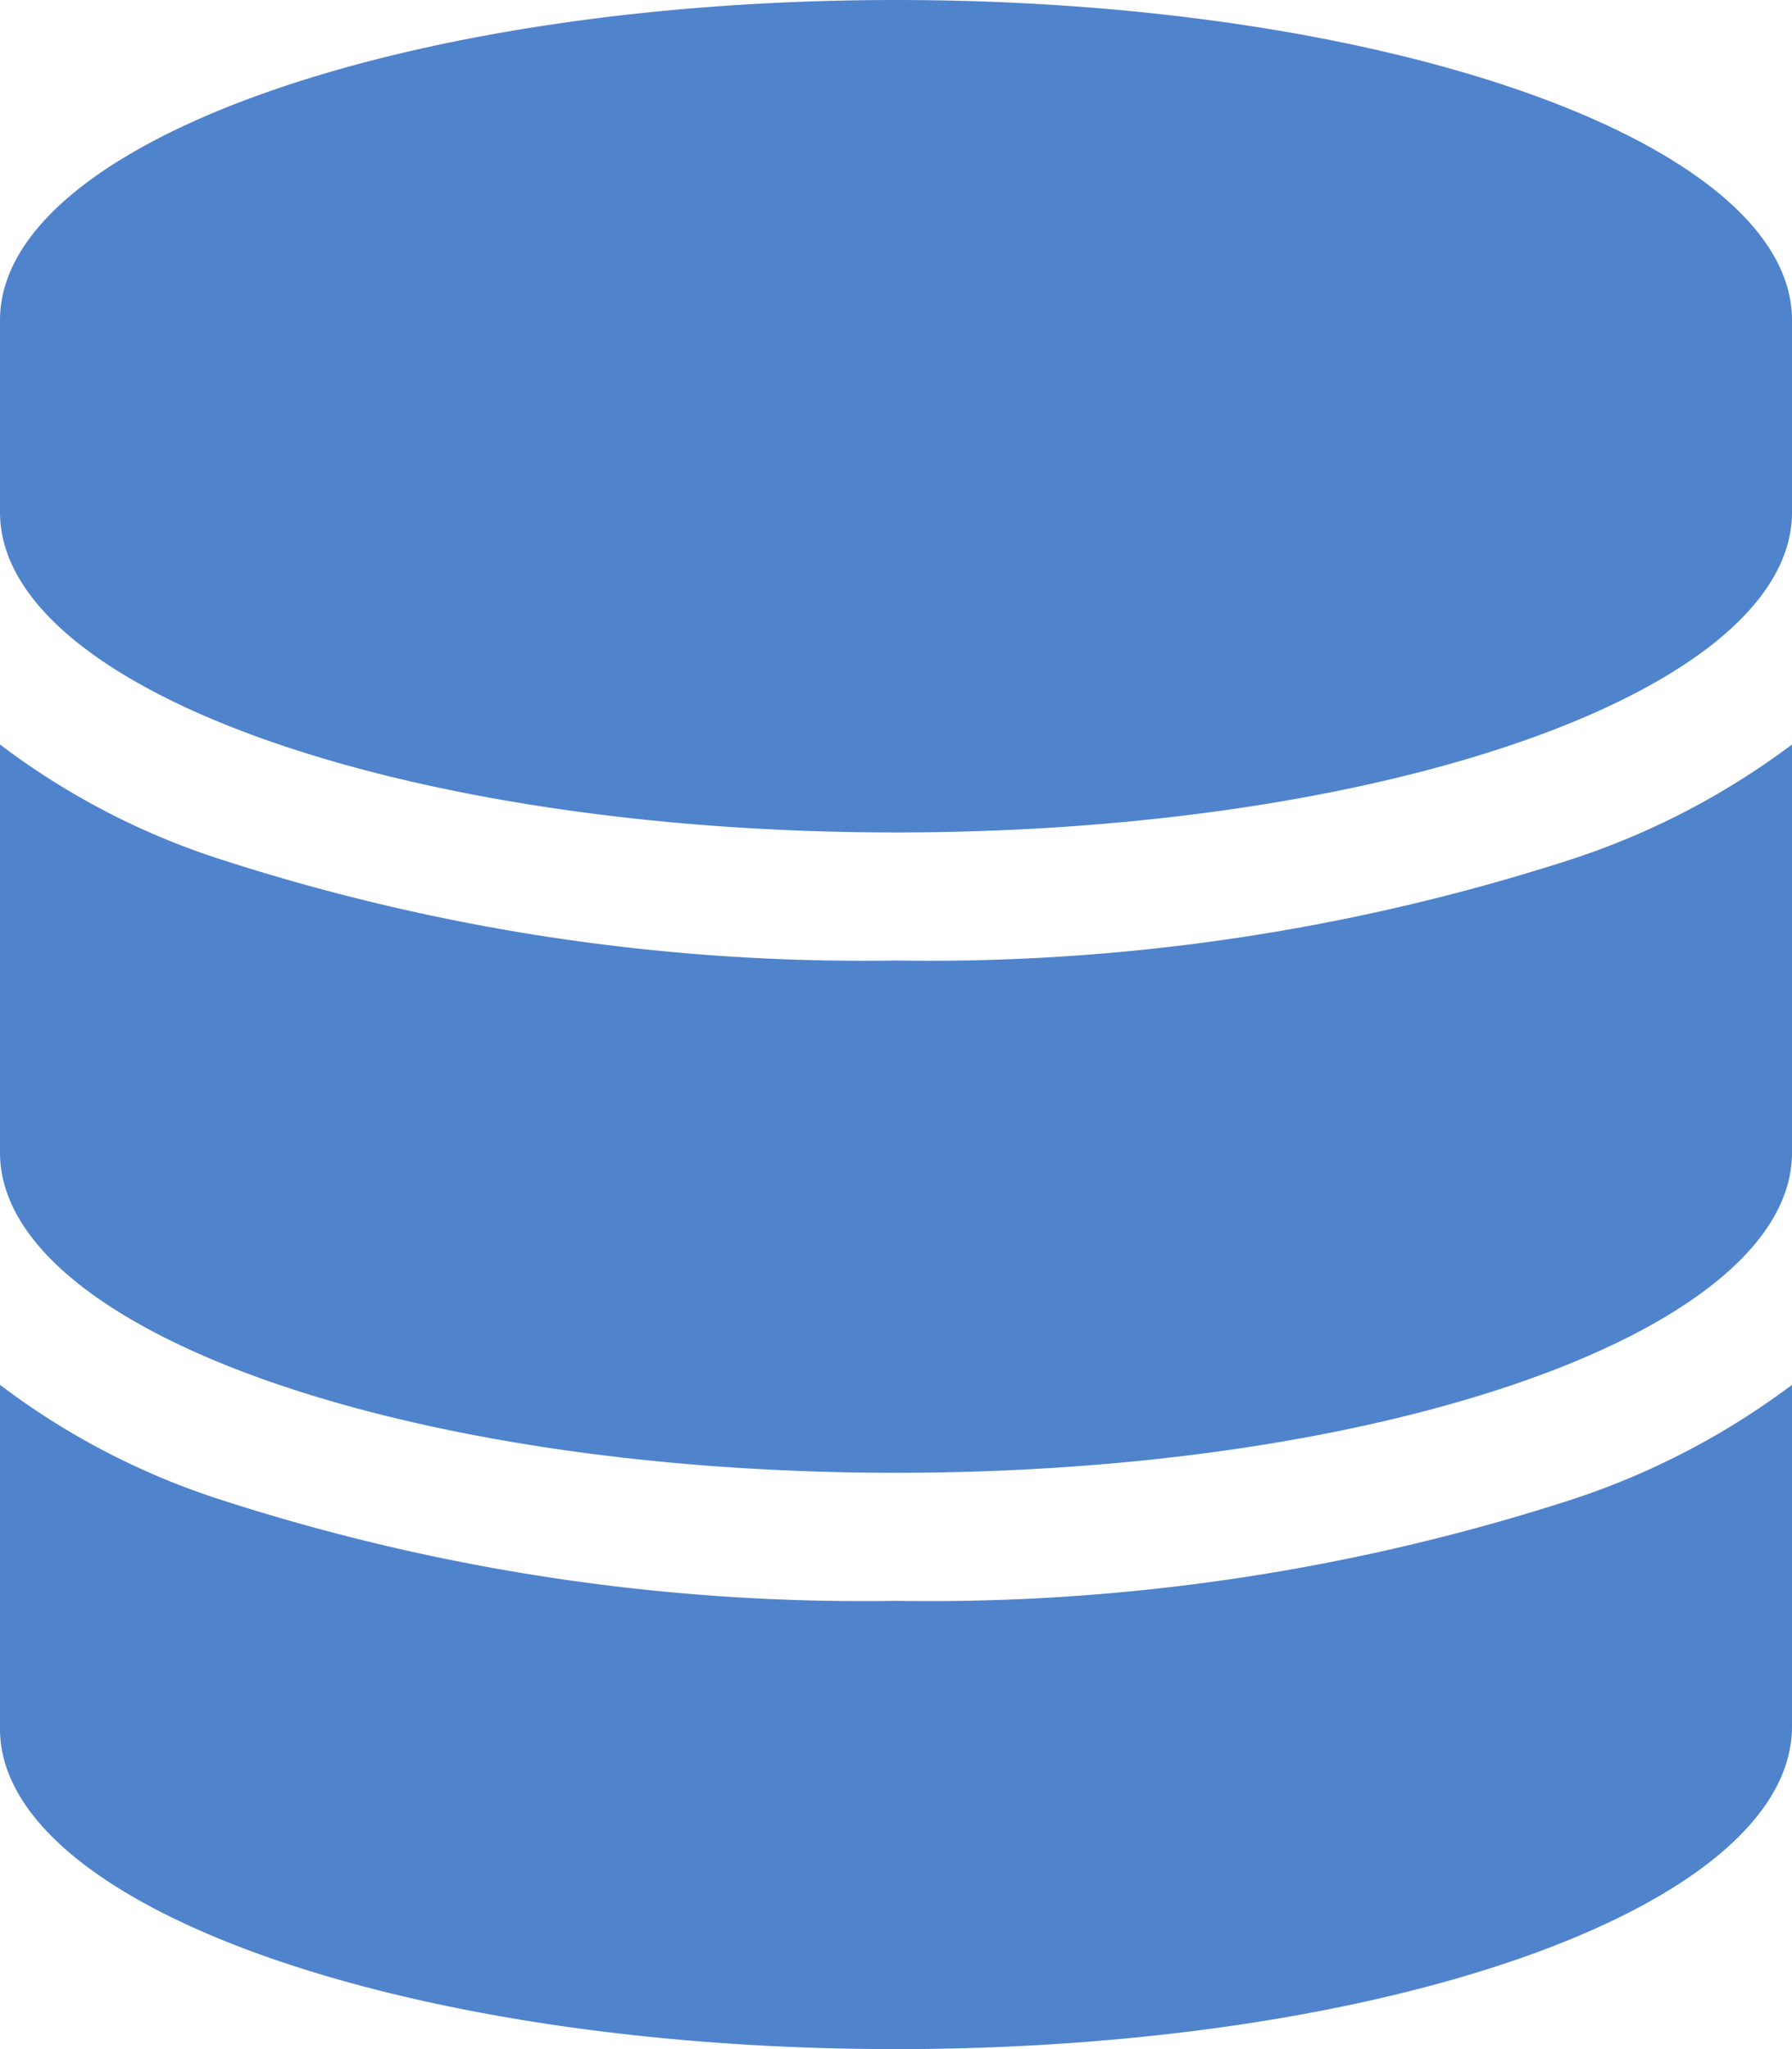
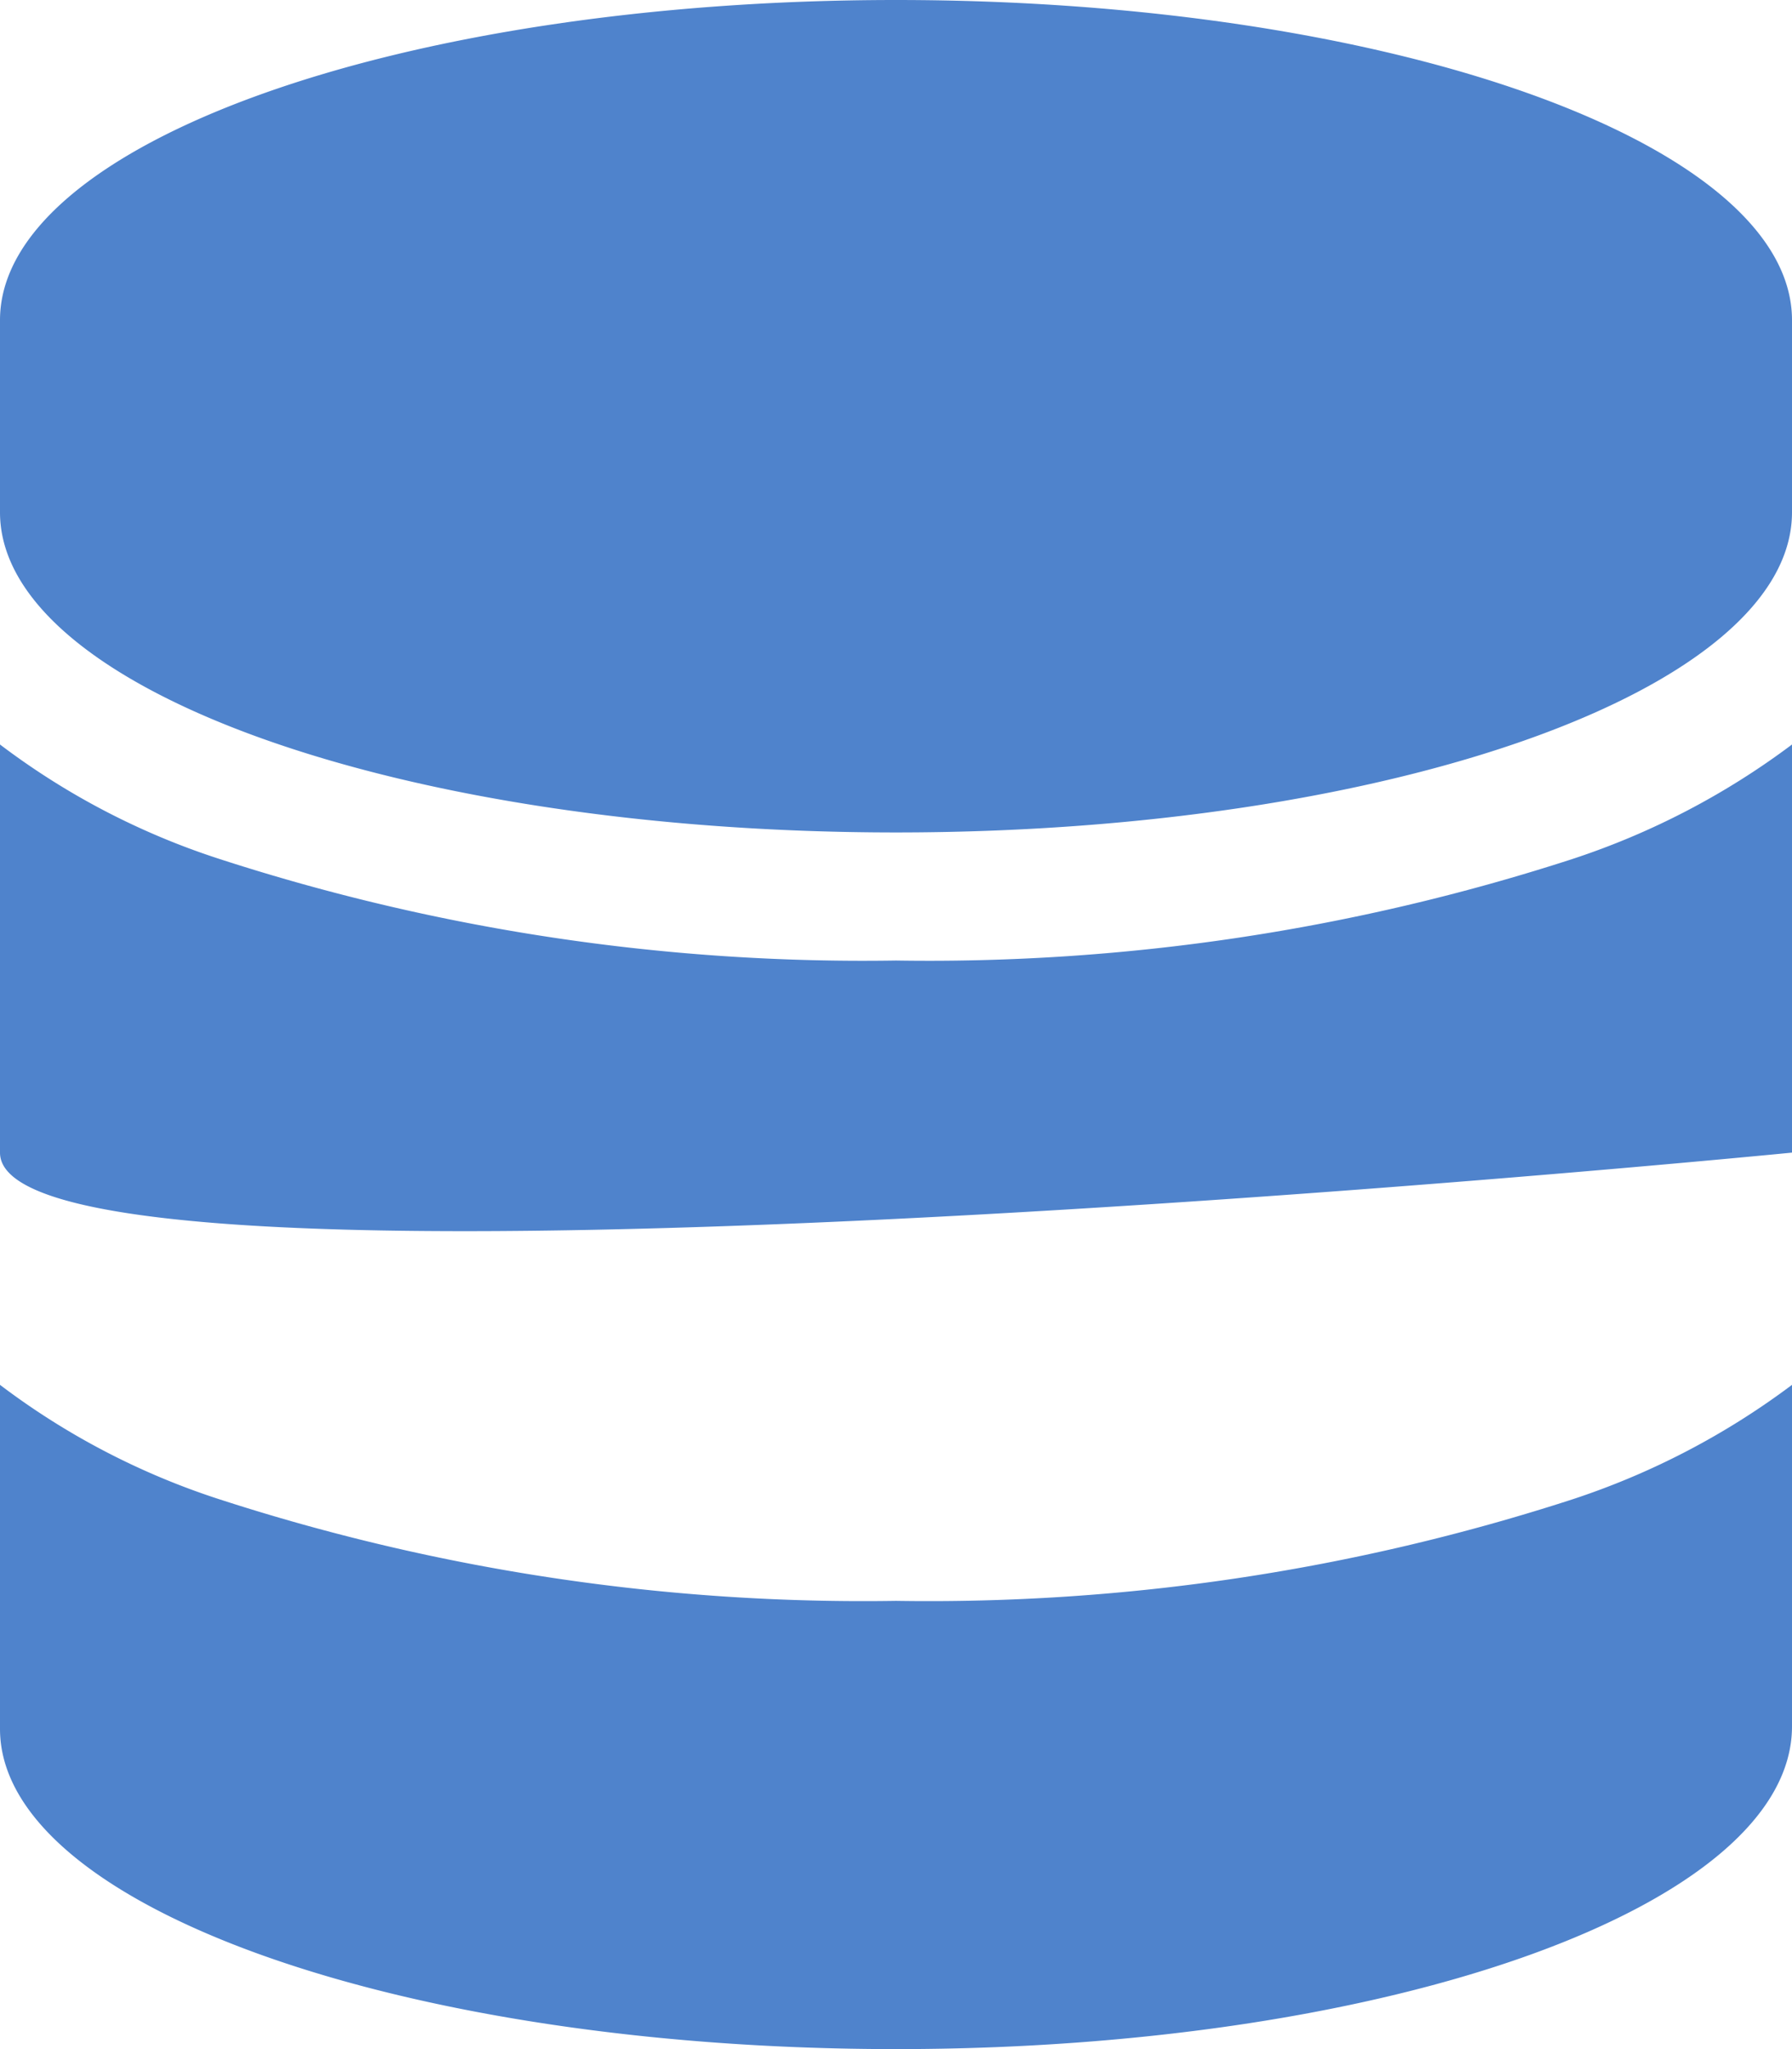
<svg xmlns="http://www.w3.org/2000/svg" viewBox="0 0 21 24">
  <defs>
    <style>.cls-1{fill:#4f83cc;}</style>
  </defs>
  <g id="Layer_2" data-name="Layer 2">
    <g id="Layer_1-2" data-name="Layer 1">
-       <path class="cls-1" d="M21,3.75V6c0,2.07-4.7,3.75-10.5,3.75S0,8.07,0,6V3.75C0,1.68,4.7,0,10.5,0S21,1.68,21,3.75Zm-2.57,6.31A8.92,8.92,0,0,0,21,8.72V13.5c0,2.07-4.7,3.75-10.5,3.75S0,15.57,0,13.5V8.72a8.68,8.68,0,0,0,2.57,1.34,24.44,24.44,0,0,0,7.93,1.19A24.44,24.44,0,0,0,18.43,10.06ZM0,16.22a8.68,8.68,0,0,0,2.57,1.34,24.44,24.44,0,0,0,7.93,1.19,24.44,24.44,0,0,0,7.93-1.19A8.92,8.92,0,0,0,21,16.22v4C21,22.32,16.3,24,10.5,24S0,22.32,0,20.25Z" />
+       <path class="cls-1" d="M21,3.75V6c0,2.07-4.7,3.75-10.5,3.75S0,8.07,0,6V3.75C0,1.68,4.7,0,10.5,0S21,1.68,21,3.75Zm-2.57,6.31A8.92,8.92,0,0,0,21,8.72V13.5S0,15.57,0,13.5V8.72a8.68,8.68,0,0,0,2.57,1.34,24.44,24.44,0,0,0,7.93,1.19A24.44,24.44,0,0,0,18.43,10.06ZM0,16.22a8.68,8.68,0,0,0,2.57,1.34,24.44,24.44,0,0,0,7.93,1.19,24.44,24.44,0,0,0,7.93-1.19A8.92,8.92,0,0,0,21,16.22v4C21,22.32,16.3,24,10.5,24S0,22.32,0,20.25Z" />
    </g>
  </g>
</svg>